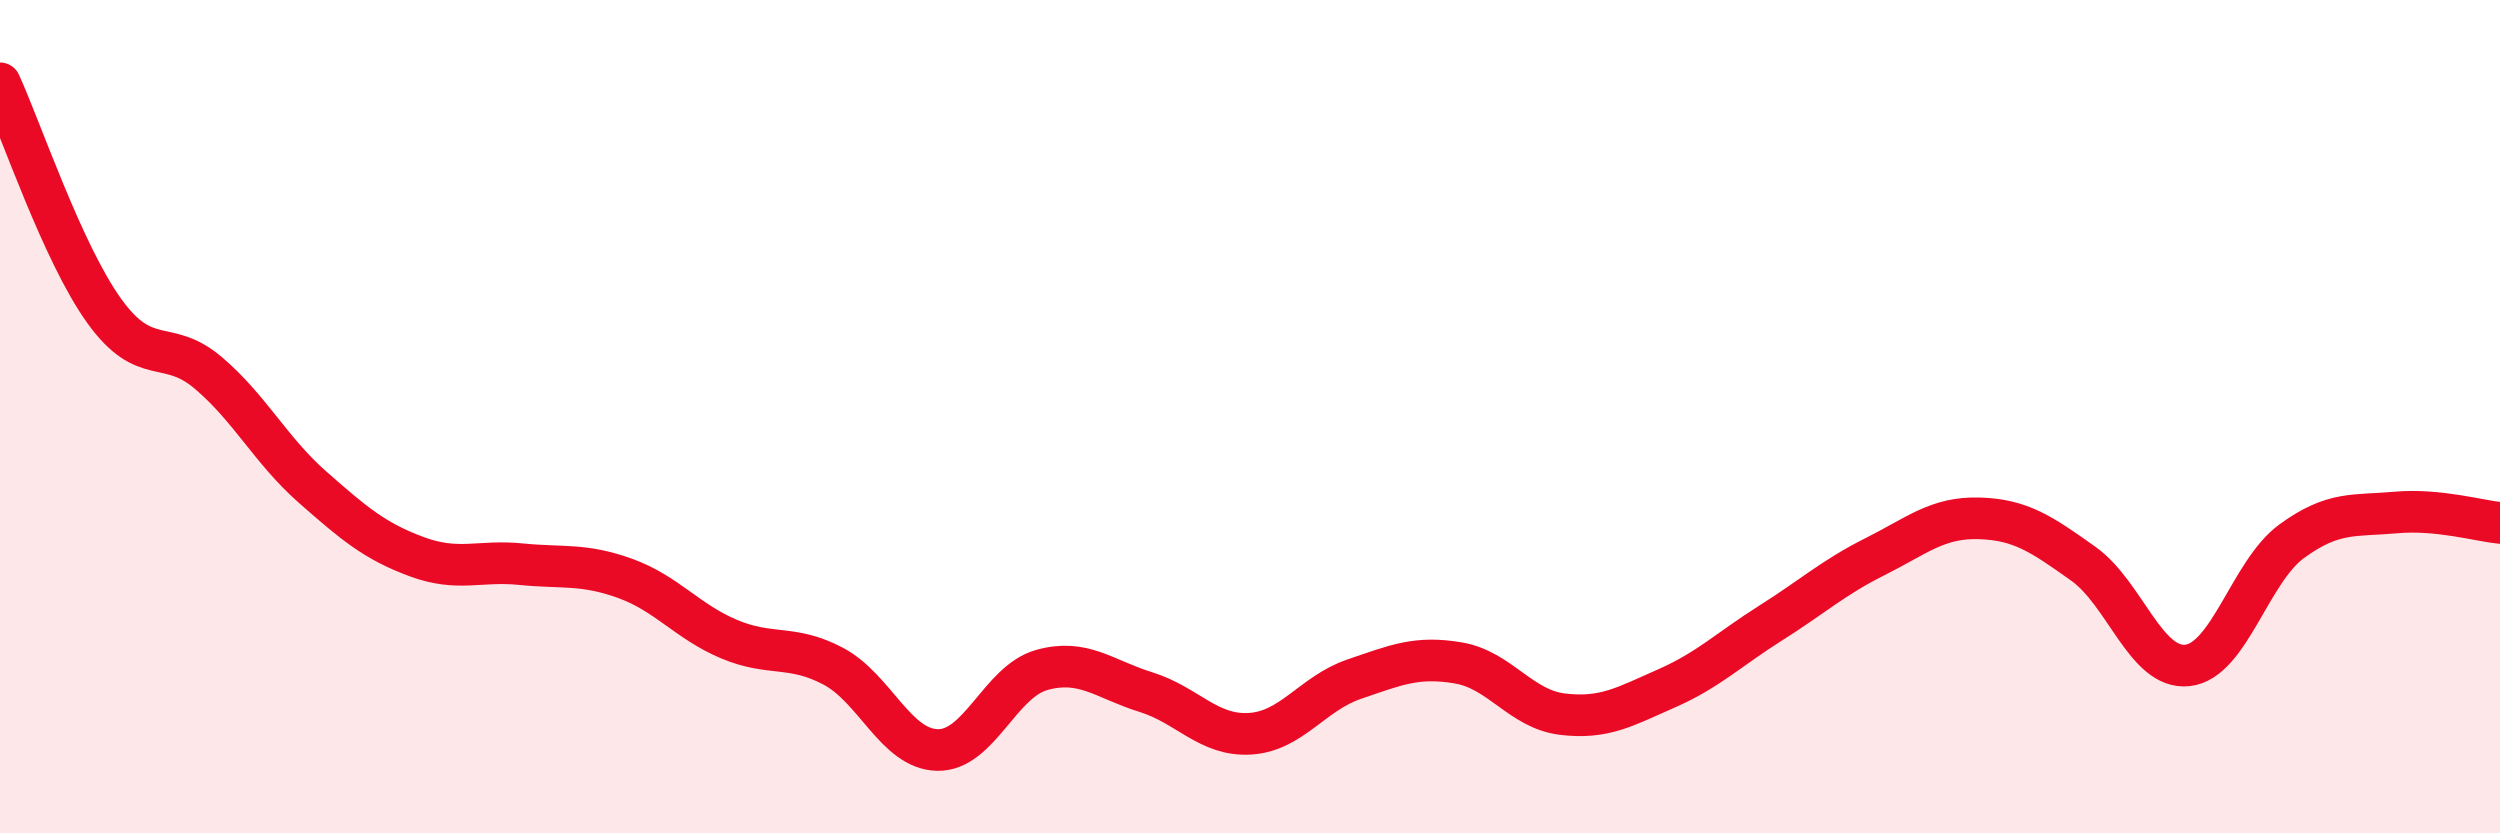
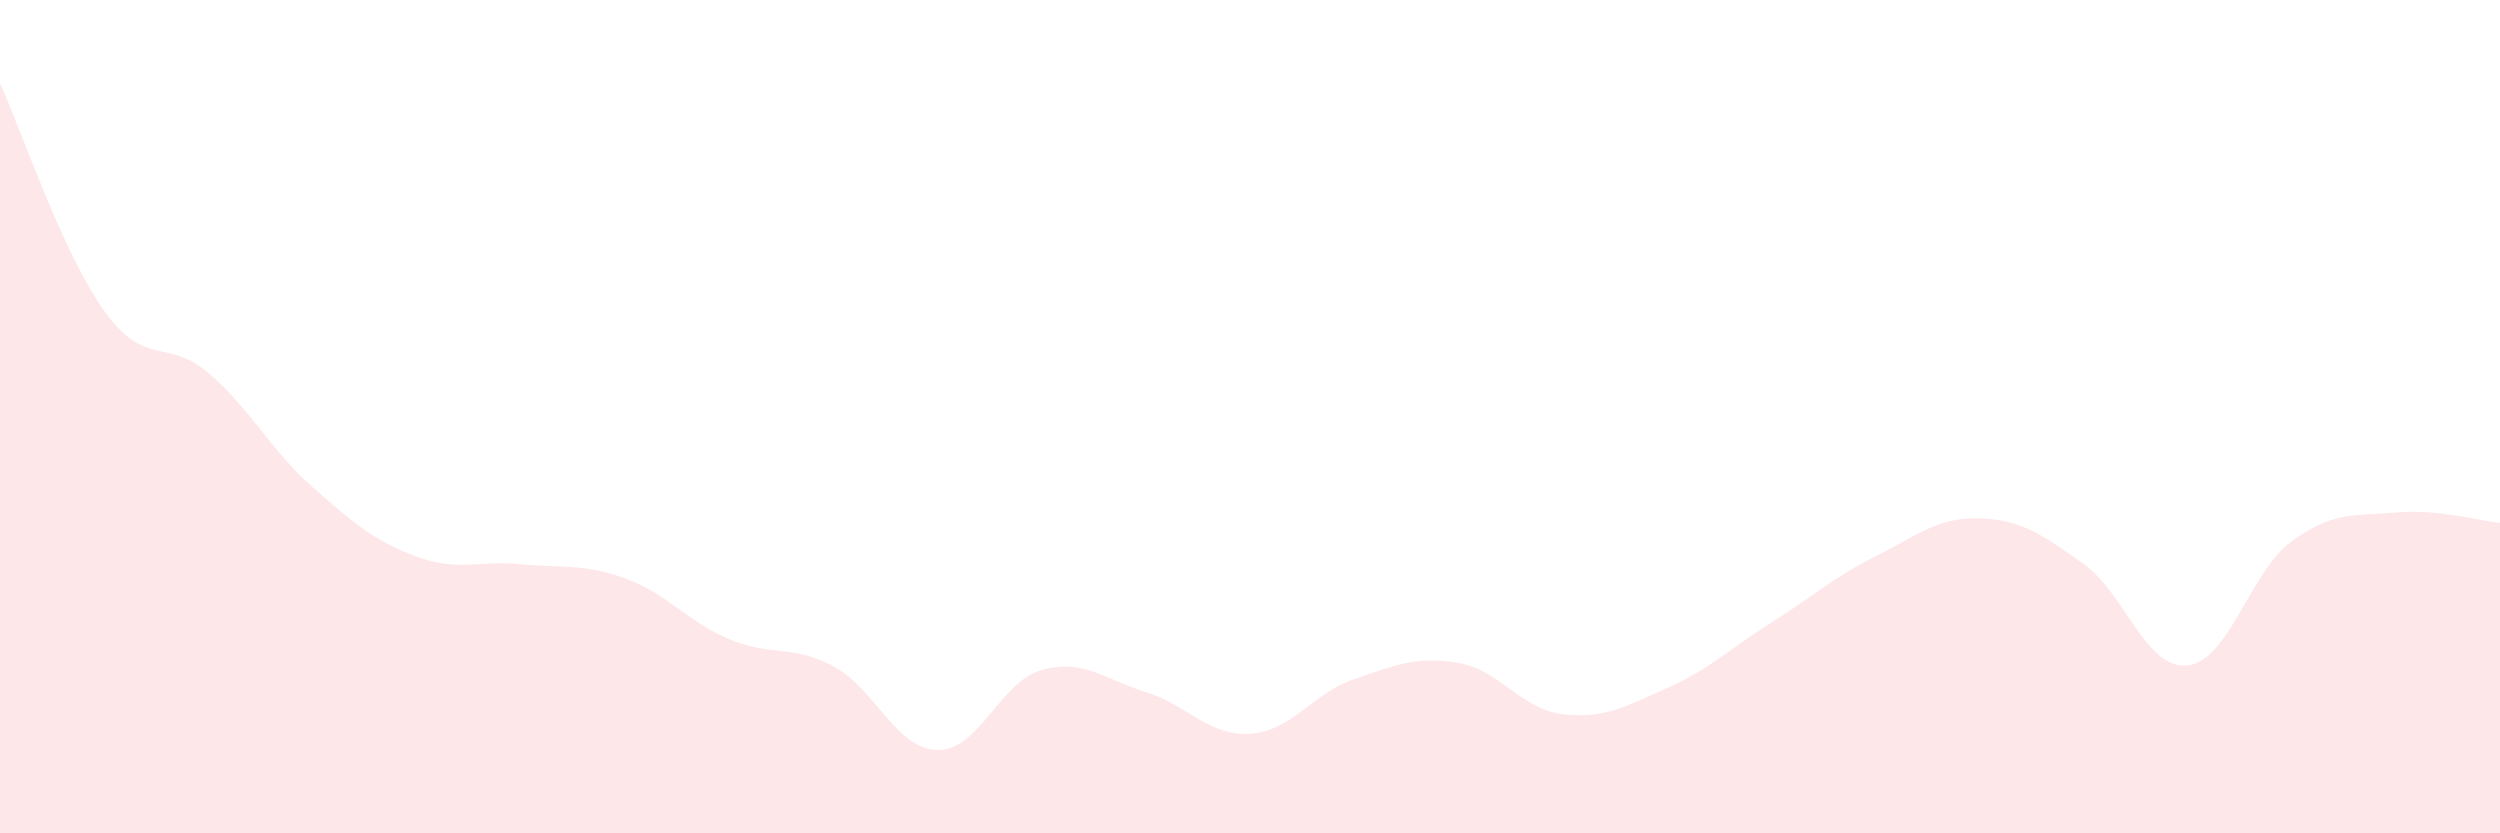
<svg xmlns="http://www.w3.org/2000/svg" width="60" height="20" viewBox="0 0 60 20">
  <path d="M 0,2 C 0.5,3.09 1.5,6.07 2.5,7.46 C 3.5,8.85 4,8.1 5,8.95 C 6,9.8 6.5,10.81 7.5,11.69 C 8.5,12.57 9,12.99 10,13.36 C 11,13.73 11.5,13.44 12.5,13.54 C 13.5,13.64 14,13.52 15,13.88 C 16,14.24 16.5,14.92 17.5,15.34 C 18.5,15.76 19,15.46 20,15.99 C 21,16.52 21.5,17.98 22.5,18 C 23.5,18.02 24,16.36 25,16.08 C 26,15.8 26.5,16.3 27.5,16.61 C 28.5,16.92 29,17.67 30,17.61 C 31,17.55 31.5,16.64 32.5,16.3 C 33.5,15.96 34,15.74 35,15.91 C 36,16.08 36.5,17.02 37.5,17.14 C 38.5,17.26 39,16.96 40,16.52 C 41,16.08 41.5,15.58 42.5,14.95 C 43.5,14.32 44,13.86 45,13.36 C 46,12.86 46.5,12.41 47.5,12.44 C 48.5,12.47 49,12.82 50,13.53 C 51,14.24 51.5,16.08 52.5,15.97 C 53.5,15.86 54,13.72 55,12.99 C 56,12.26 56.5,12.39 57.5,12.3 C 58.5,12.21 59.5,12.5 60,12.55L60 20L0 20Z" fill="#EB0A25" opacity="0.1" stroke-linecap="round" stroke-linejoin="round" />
-   <path d="M 0,2 C 0.5,3.09 1.5,6.07 2.5,7.46 C 3.5,8.85 4,8.1 5,8.95 C 6,9.8 6.5,10.81 7.5,11.69 C 8.5,12.57 9,12.99 10,13.36 C 11,13.73 11.5,13.44 12.5,13.54 C 13.5,13.64 14,13.52 15,13.88 C 16,14.24 16.5,14.92 17.5,15.34 C 18.5,15.76 19,15.46 20,15.99 C 21,16.52 21.5,17.98 22.5,18 C 23.5,18.02 24,16.36 25,16.08 C 26,15.8 26.5,16.3 27.5,16.61 C 28.5,16.92 29,17.67 30,17.61 C 31,17.55 31.5,16.64 32.5,16.3 C 33.5,15.96 34,15.74 35,15.91 C 36,16.08 36.5,17.02 37.5,17.14 C 38.5,17.26 39,16.96 40,16.52 C 41,16.08 41.5,15.58 42.5,14.95 C 43.5,14.32 44,13.86 45,13.36 C 46,12.86 46.5,12.41 47.5,12.44 C 48.5,12.47 49,12.82 50,13.53 C 51,14.24 51.5,16.08 52.5,15.97 C 53.5,15.86 54,13.72 55,12.99 C 56,12.26 56.5,12.39 57.5,12.3 C 58.5,12.21 59.5,12.5 60,12.55" stroke="#EB0A25" stroke-width="1" fill="none" stroke-linecap="round" stroke-linejoin="round" />
</svg>